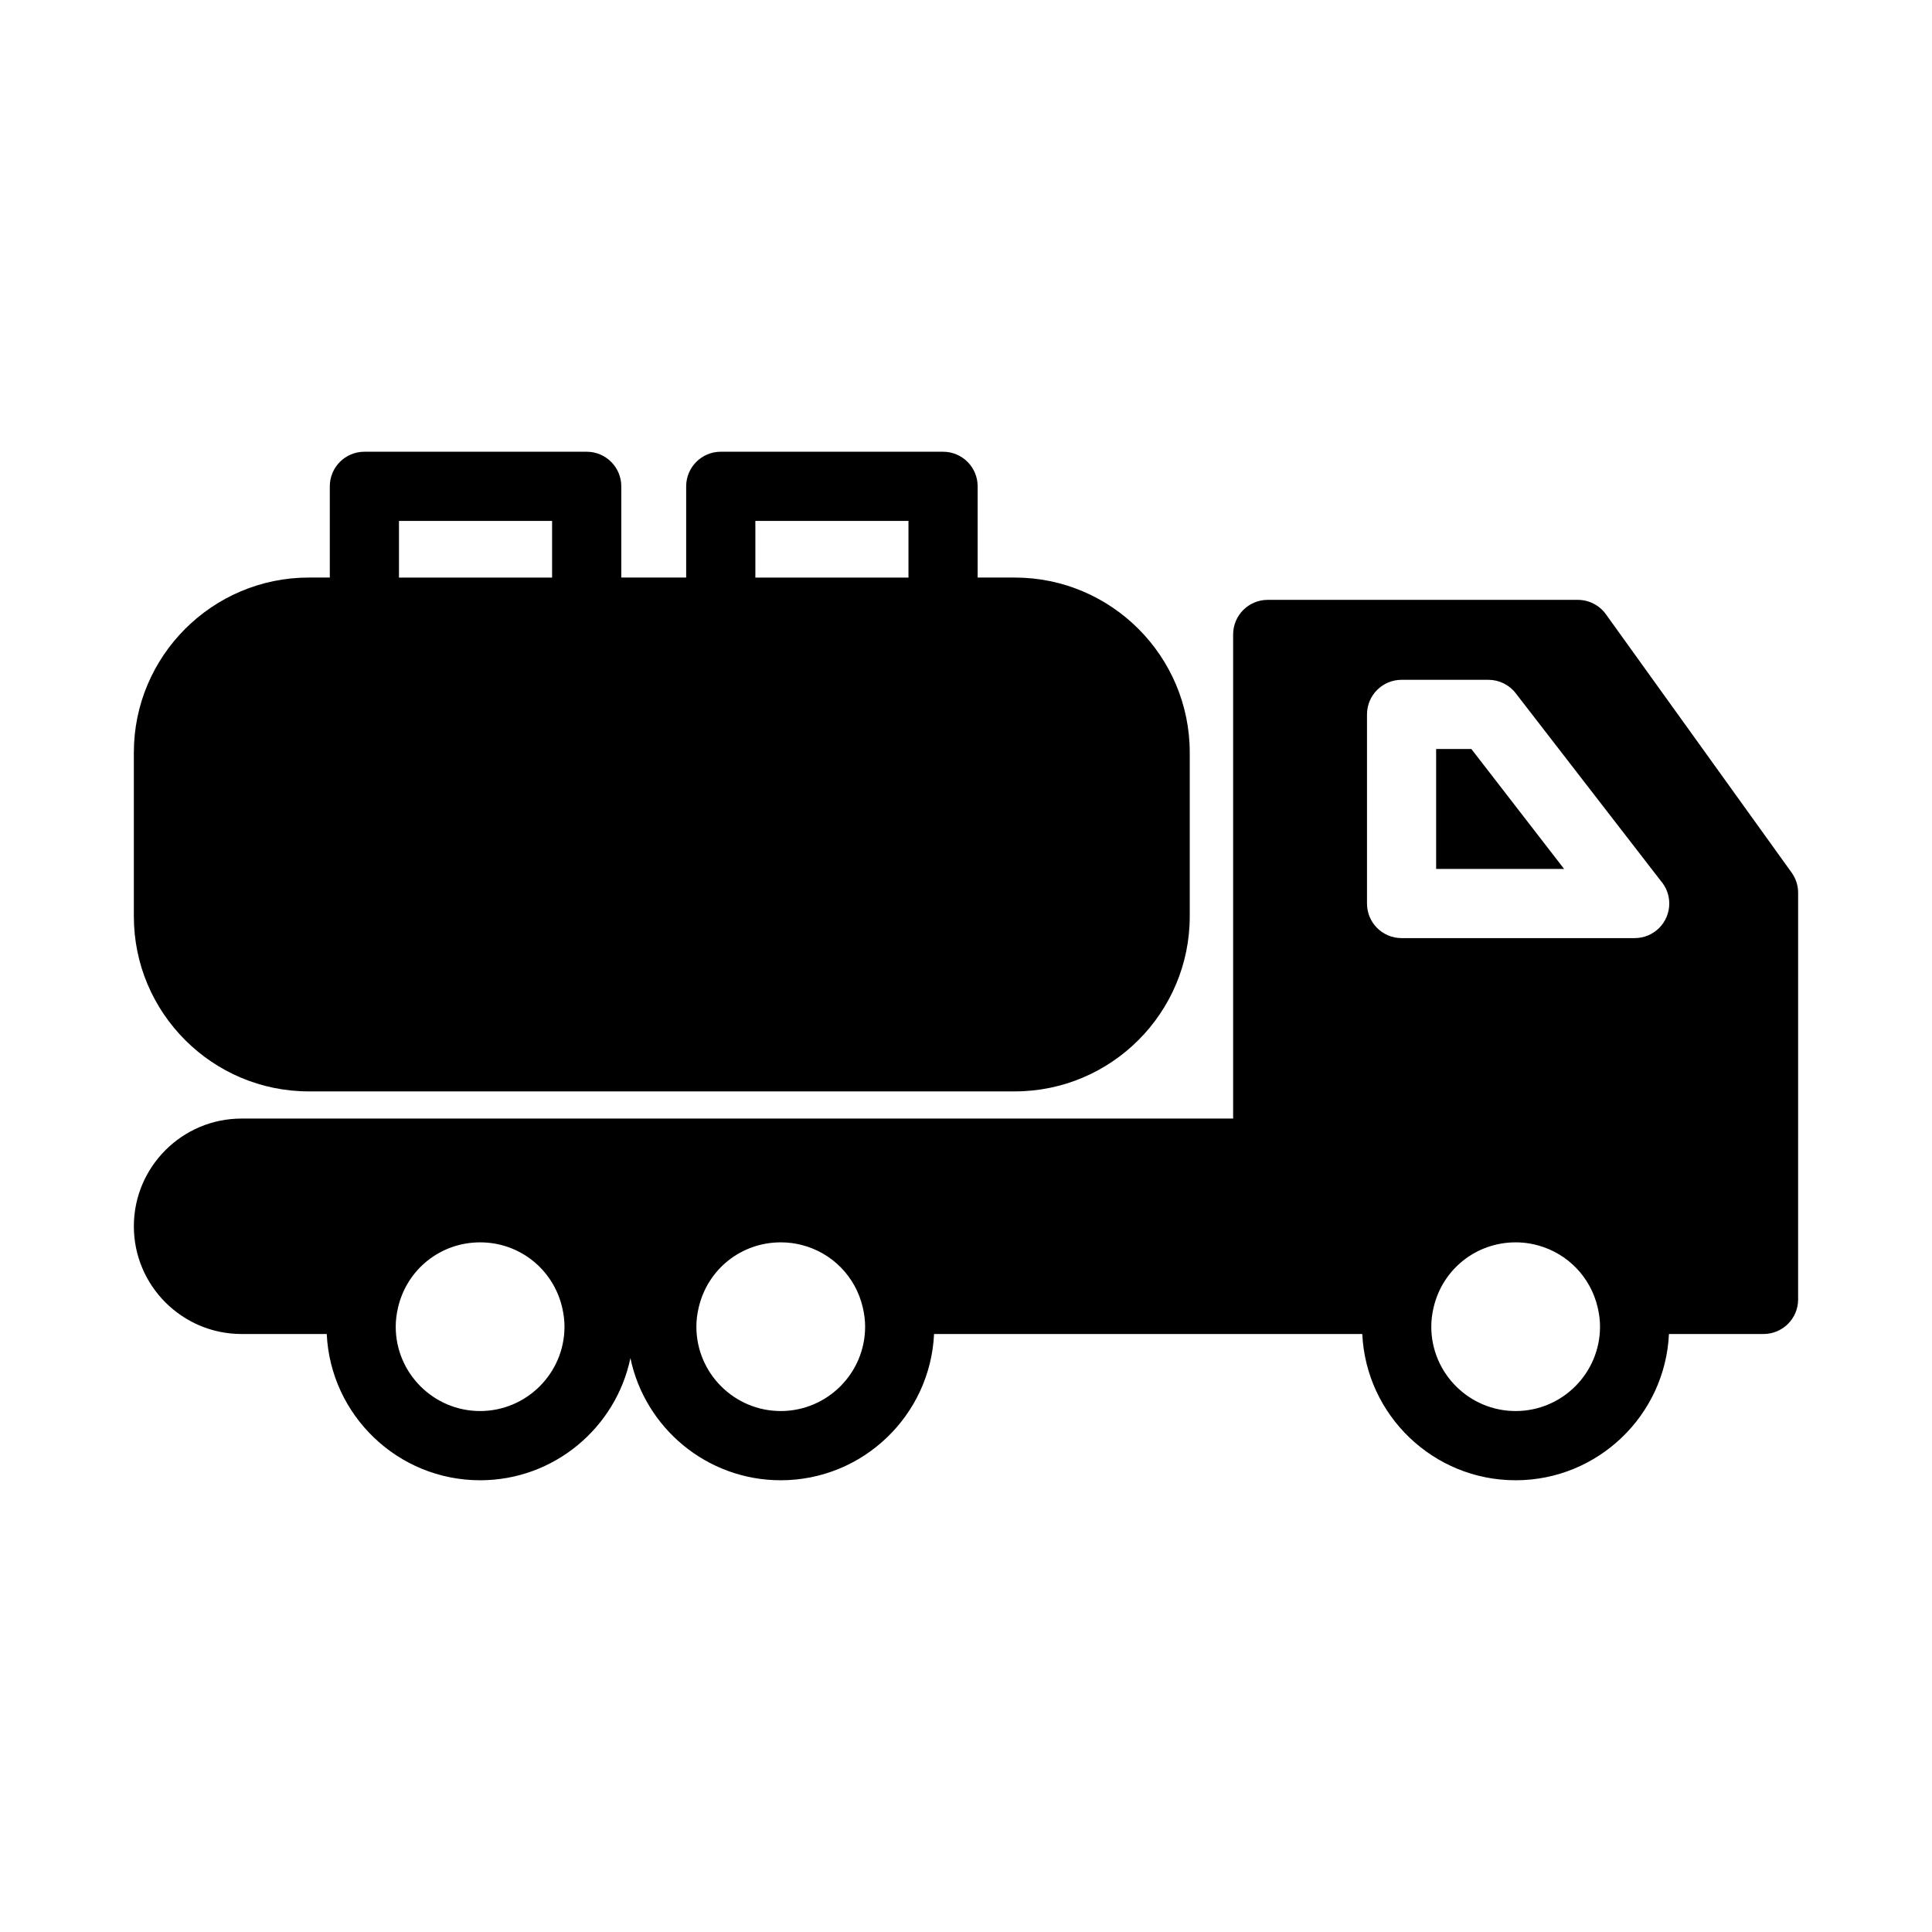
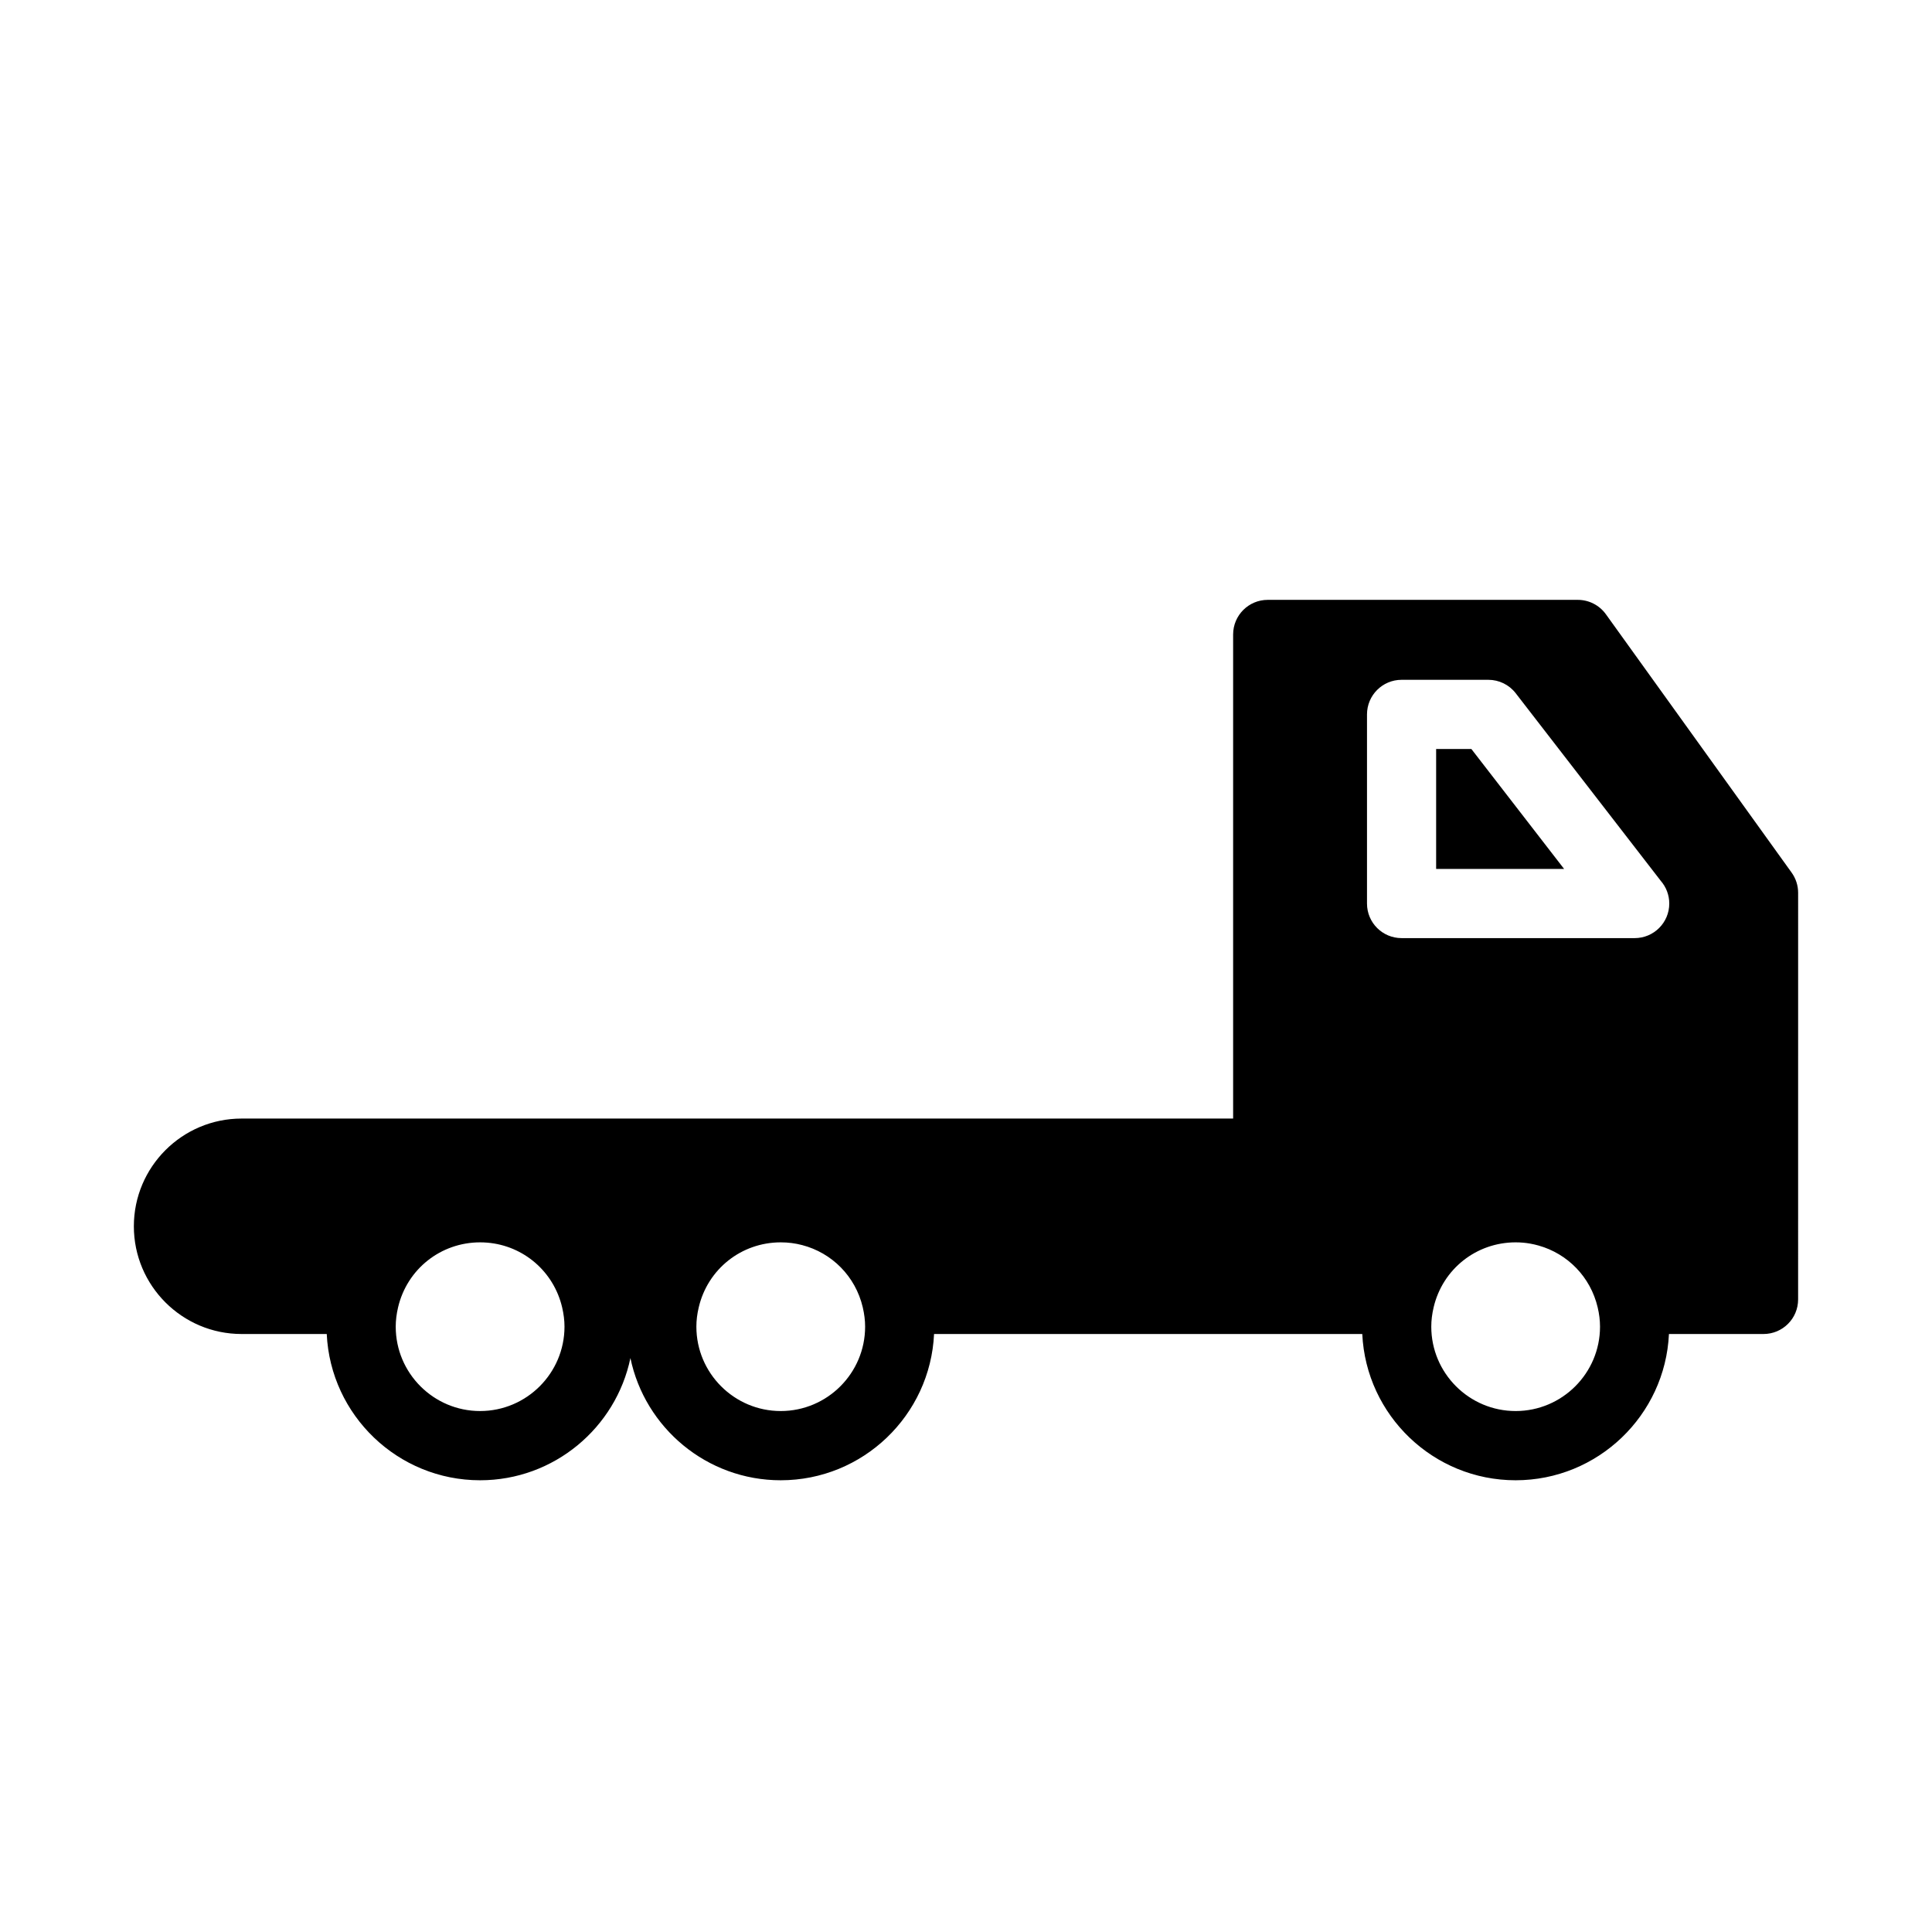
<svg xmlns="http://www.w3.org/2000/svg" fill="#000000" width="800px" height="800px" version="1.1" viewBox="144 144 512 512">
  <g>
    <path d="m524.59 342.49v31.793h33.918l-24.582-31.793z" />
-     <path d="m225.84 433.23h187.08c25.574 0 46.375-20.809 46.375-46.383v-43.406c0-25.574-20.801-46.383-46.375-46.383h-9.832v-24.172c0-5.062-4.098-9.172-9.168-9.172h-58.906c-5.062 0-9.172 4.109-9.172 9.172v24.172h-17.195v-24.172c0-5.062-4.102-9.172-9.168-9.172h-58.906c-5.07 0-9.172 4.109-9.172 9.172v24.172h-5.559c-25.57 0-46.371 20.809-46.371 46.383v43.406c0 25.578 20.805 46.383 46.371 46.383zm118.34-151.18h40.574v15.016h-40.574zm-94.449 0h40.578v15.016h-40.578z" />
    <path d="m618.8 375.25-49.223-68.469c-1.723-2.394-4.492-3.812-7.449-3.812h-82.168c-5.062 0-9.168 4.098-9.168 9.172v128.29h-262.78c-15.738 0-28.539 12.812-28.539 28.547 0 15.742 12.805 28.547 28.539 28.547h22.578c1.008 21.555 18.855 38.762 40.641 38.762 19.586 0 35.992-13.918 39.836-32.379 3.84 18.465 20.242 32.379 39.832 32.379 21.789 0 39.633-17.207 40.637-38.762h113.48c1.012 21.555 18.855 38.762 40.637 38.762 21.789 0 39.633-17.207 40.637-38.762h25.062c5.062 0 9.168-4.098 9.168-9.16l0.004-107.76c0.004-1.922-0.598-3.797-1.723-5.352zm-347.57 142.69c-12.332 0-22.359-10.035-22.359-22.359 0-1.66 0.207-3.352 0.625-5.133 2.391-10.145 11.328-17.211 21.738-17.211 0.648 0 1.297 0.031 1.934 0.082 9.566 0.809 17.562 7.629 19.805 17.145 0.414 1.777 0.625 3.449 0.625 5.121-0.008 12.324-10.043 22.355-22.367 22.355zm79.672 0c-12.324 0-22.355-10.035-22.355-22.359 0-1.672 0.203-3.356 0.629-5.133 2.383-10.145 11.316-17.211 21.727-17.211 1.953 0 3.856 0.242 5.668 0.723 7.875 2.043 14.133 8.258 16.07 16.496 0.414 1.785 0.625 3.461 0.625 5.133-0.004 12.32-10.039 22.352-22.363 22.352zm226.3-125.33h-0.02-61.746c-5.07 0-9.168-4.098-9.168-9.16v-50.121c0-5.062 4.098-9.172 9.168-9.172h22.988c2.84 0 5.519 1.309 7.25 3.551l38.434 49.707c1.406 1.617 2.266 3.723 2.266 6.035 0 5.062-4.106 9.16-9.172 9.16zm-31.543 125.33c-12.324 0-22.355-10.035-22.355-22.359 0-1.684 0.207-3.356 0.625-5.133 2.383-10.145 11.324-17.211 21.73-17.211 1.309 0 2.582 0.109 3.824 0.328 0.77 0.129 1.523 0.316 2.266 0.52 7.668 2.16 13.742 8.289 15.648 16.371 0.422 1.785 0.625 3.461 0.625 5.133 0 12.32-10.031 22.352-22.363 22.352z" />
  </g>
</svg>